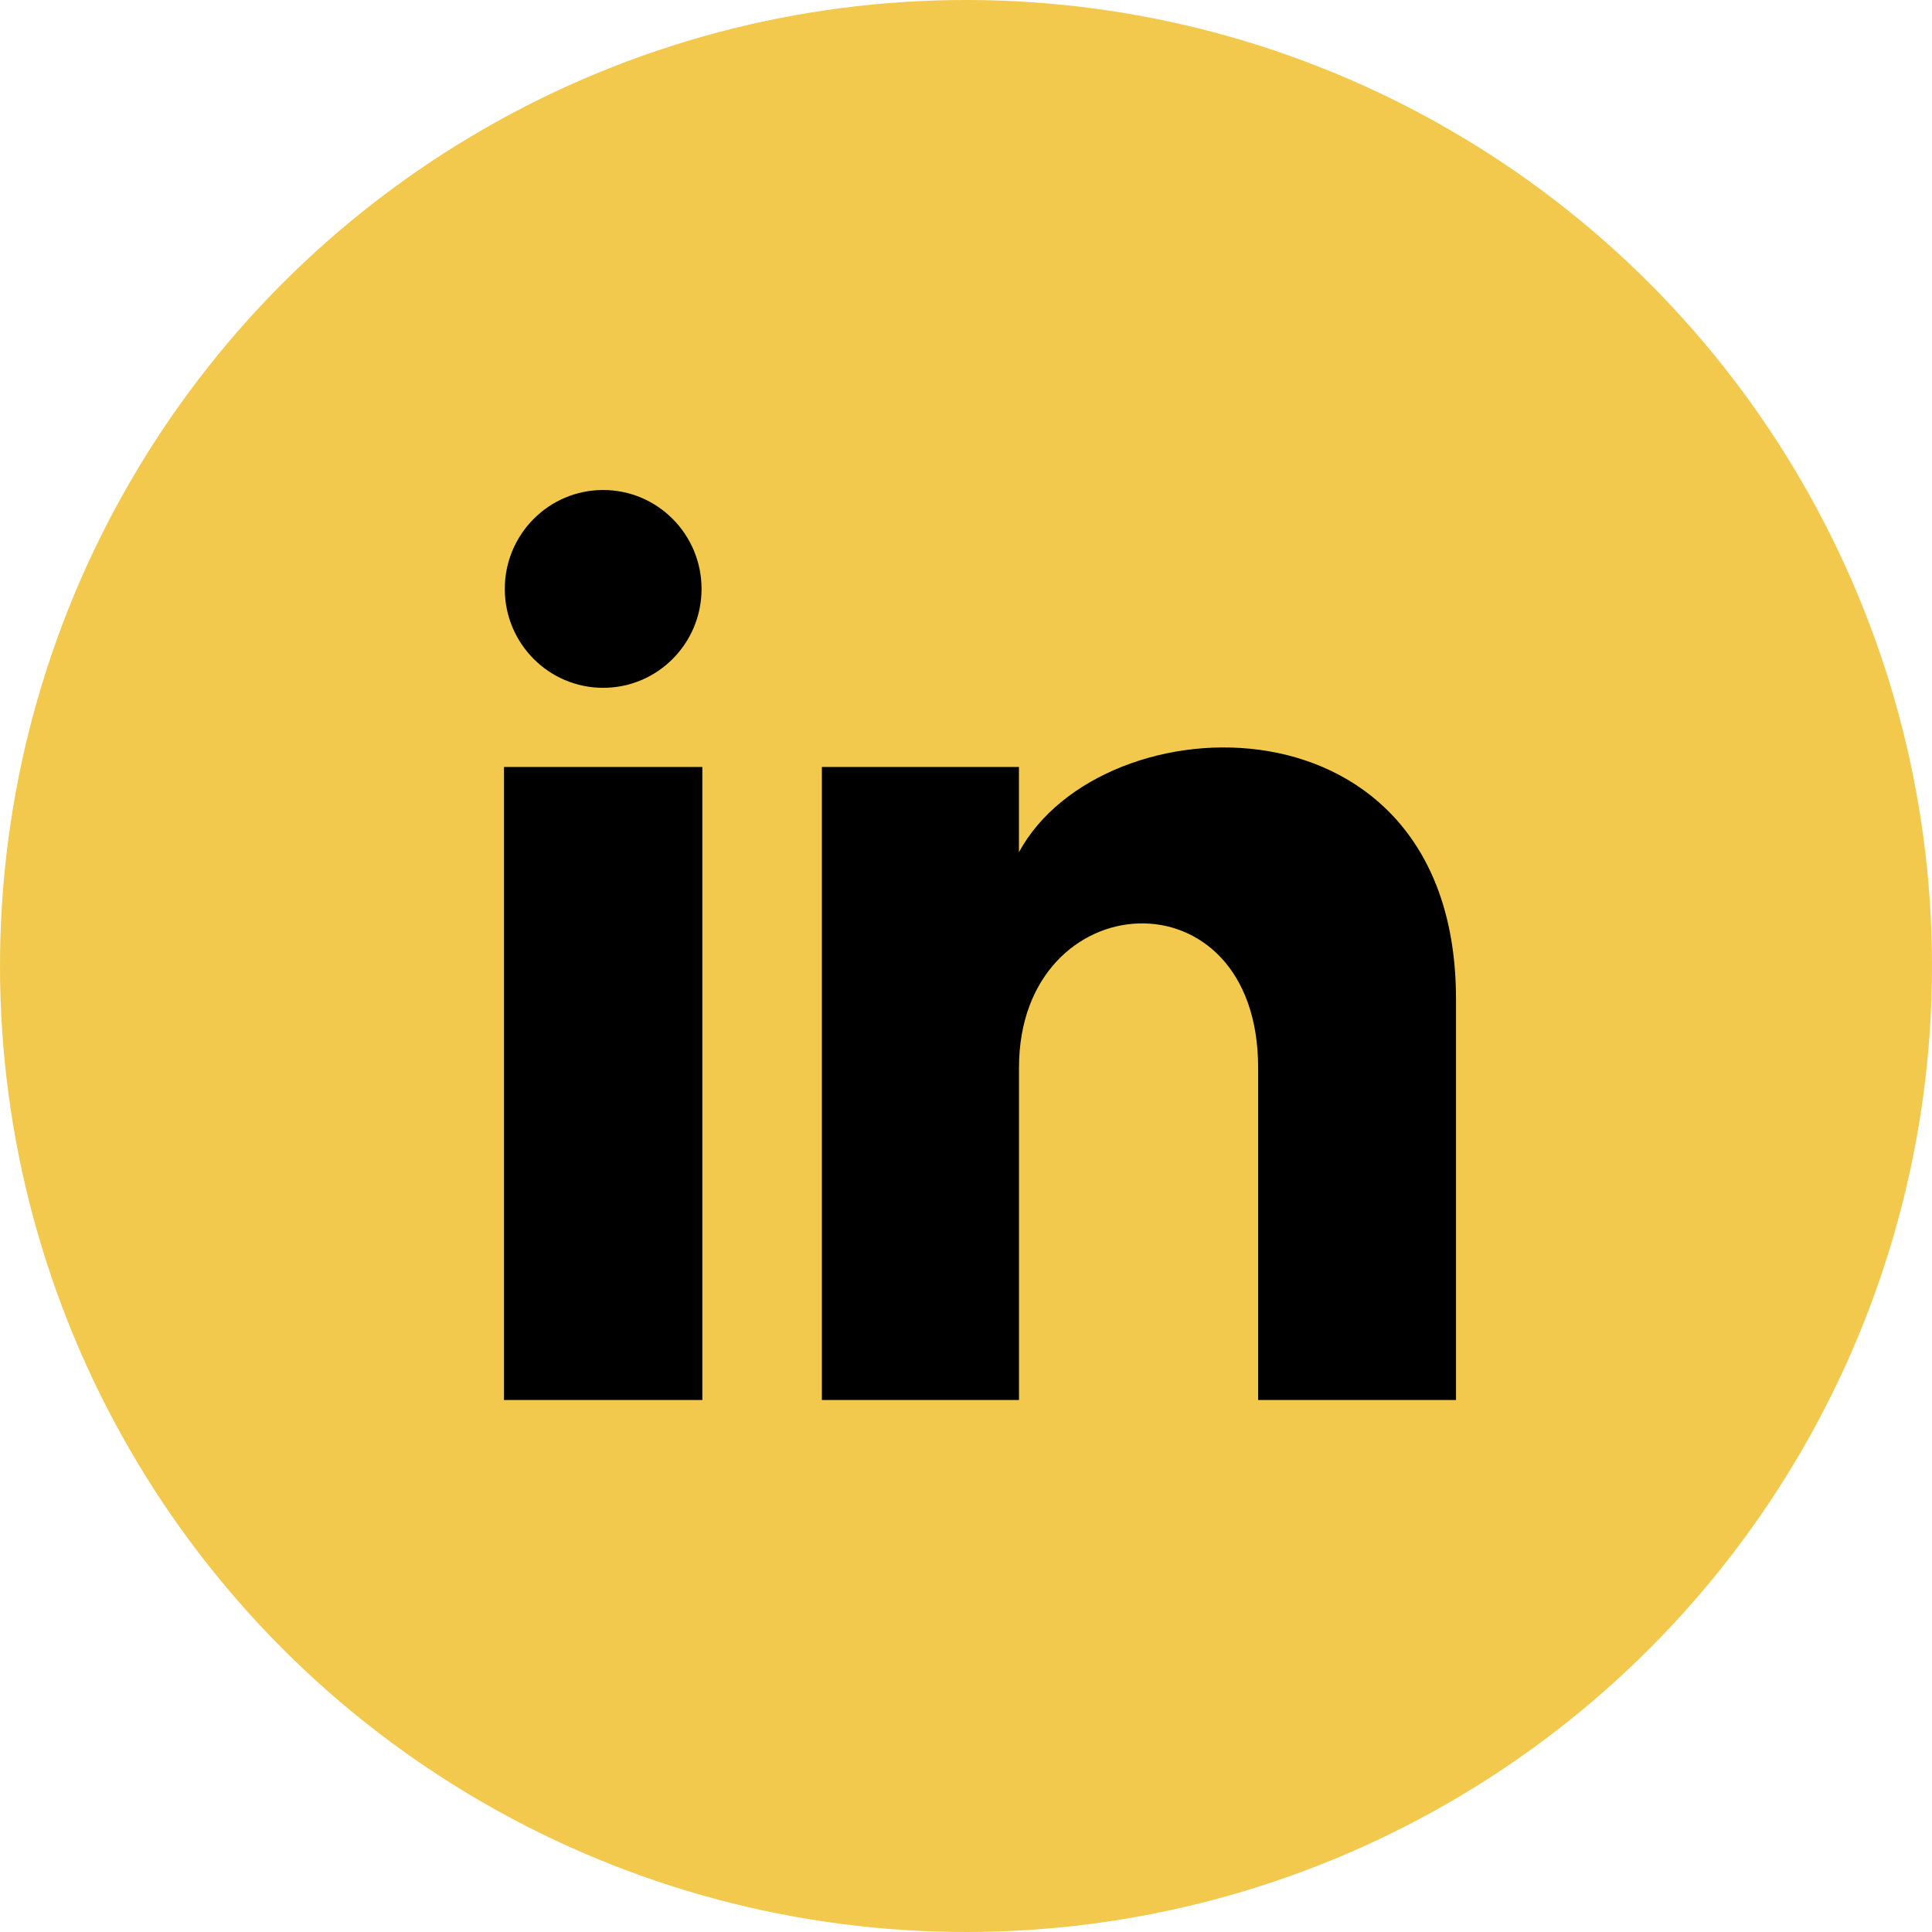
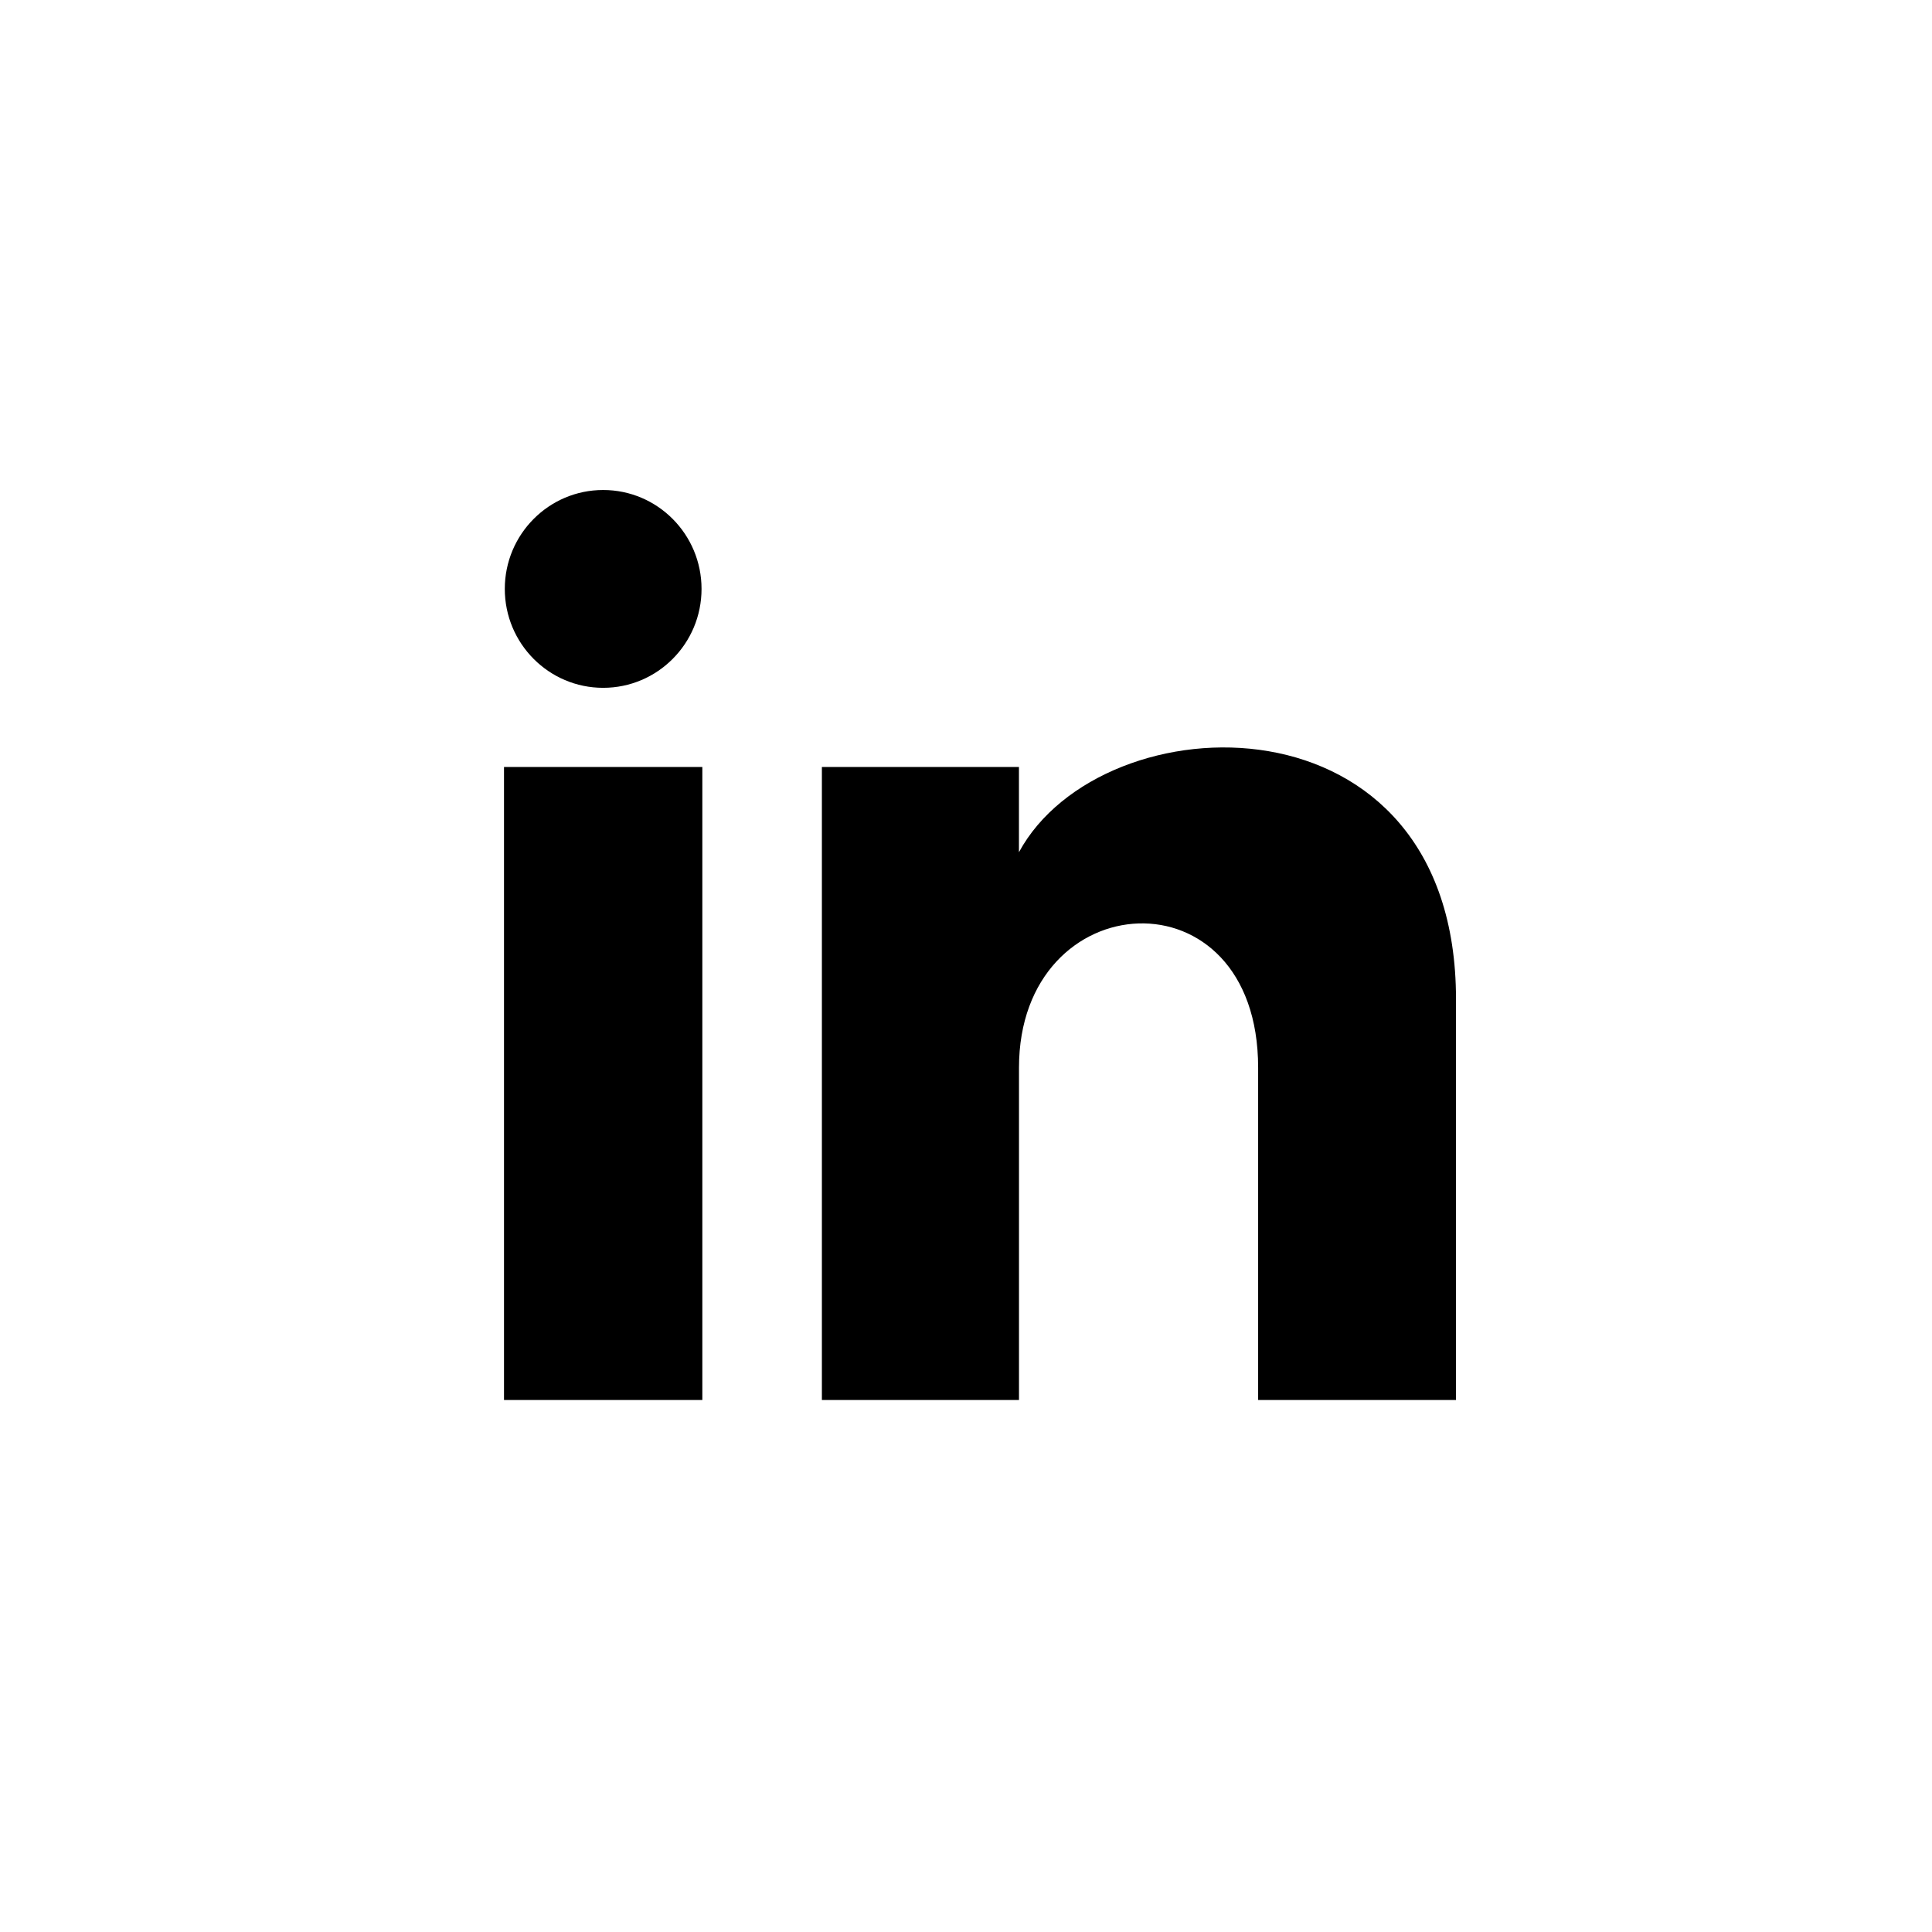
<svg xmlns="http://www.w3.org/2000/svg" width="138" height="138" viewBox="0 0 138 138" fill="none">
-   <circle cx="69" cy="69" r="69" fill="#F2C94C" />
  <path d="M50.11 42.065C50.11 45.968 46.965 49.13 43.083 49.13C39.202 49.13 36.057 45.968 36.057 42.065C36.057 38.165 39.202 35 43.083 35C46.965 35 50.11 38.165 50.11 42.065ZM50.167 54.783H36V100H50.167V54.783ZM72.782 54.783H58.706V100H72.785V76.264C72.785 63.066 89.867 61.986 89.867 76.264V100H104V71.369C104 49.099 78.721 49.91 72.782 60.873V54.783Z" fill="black" />
</svg>